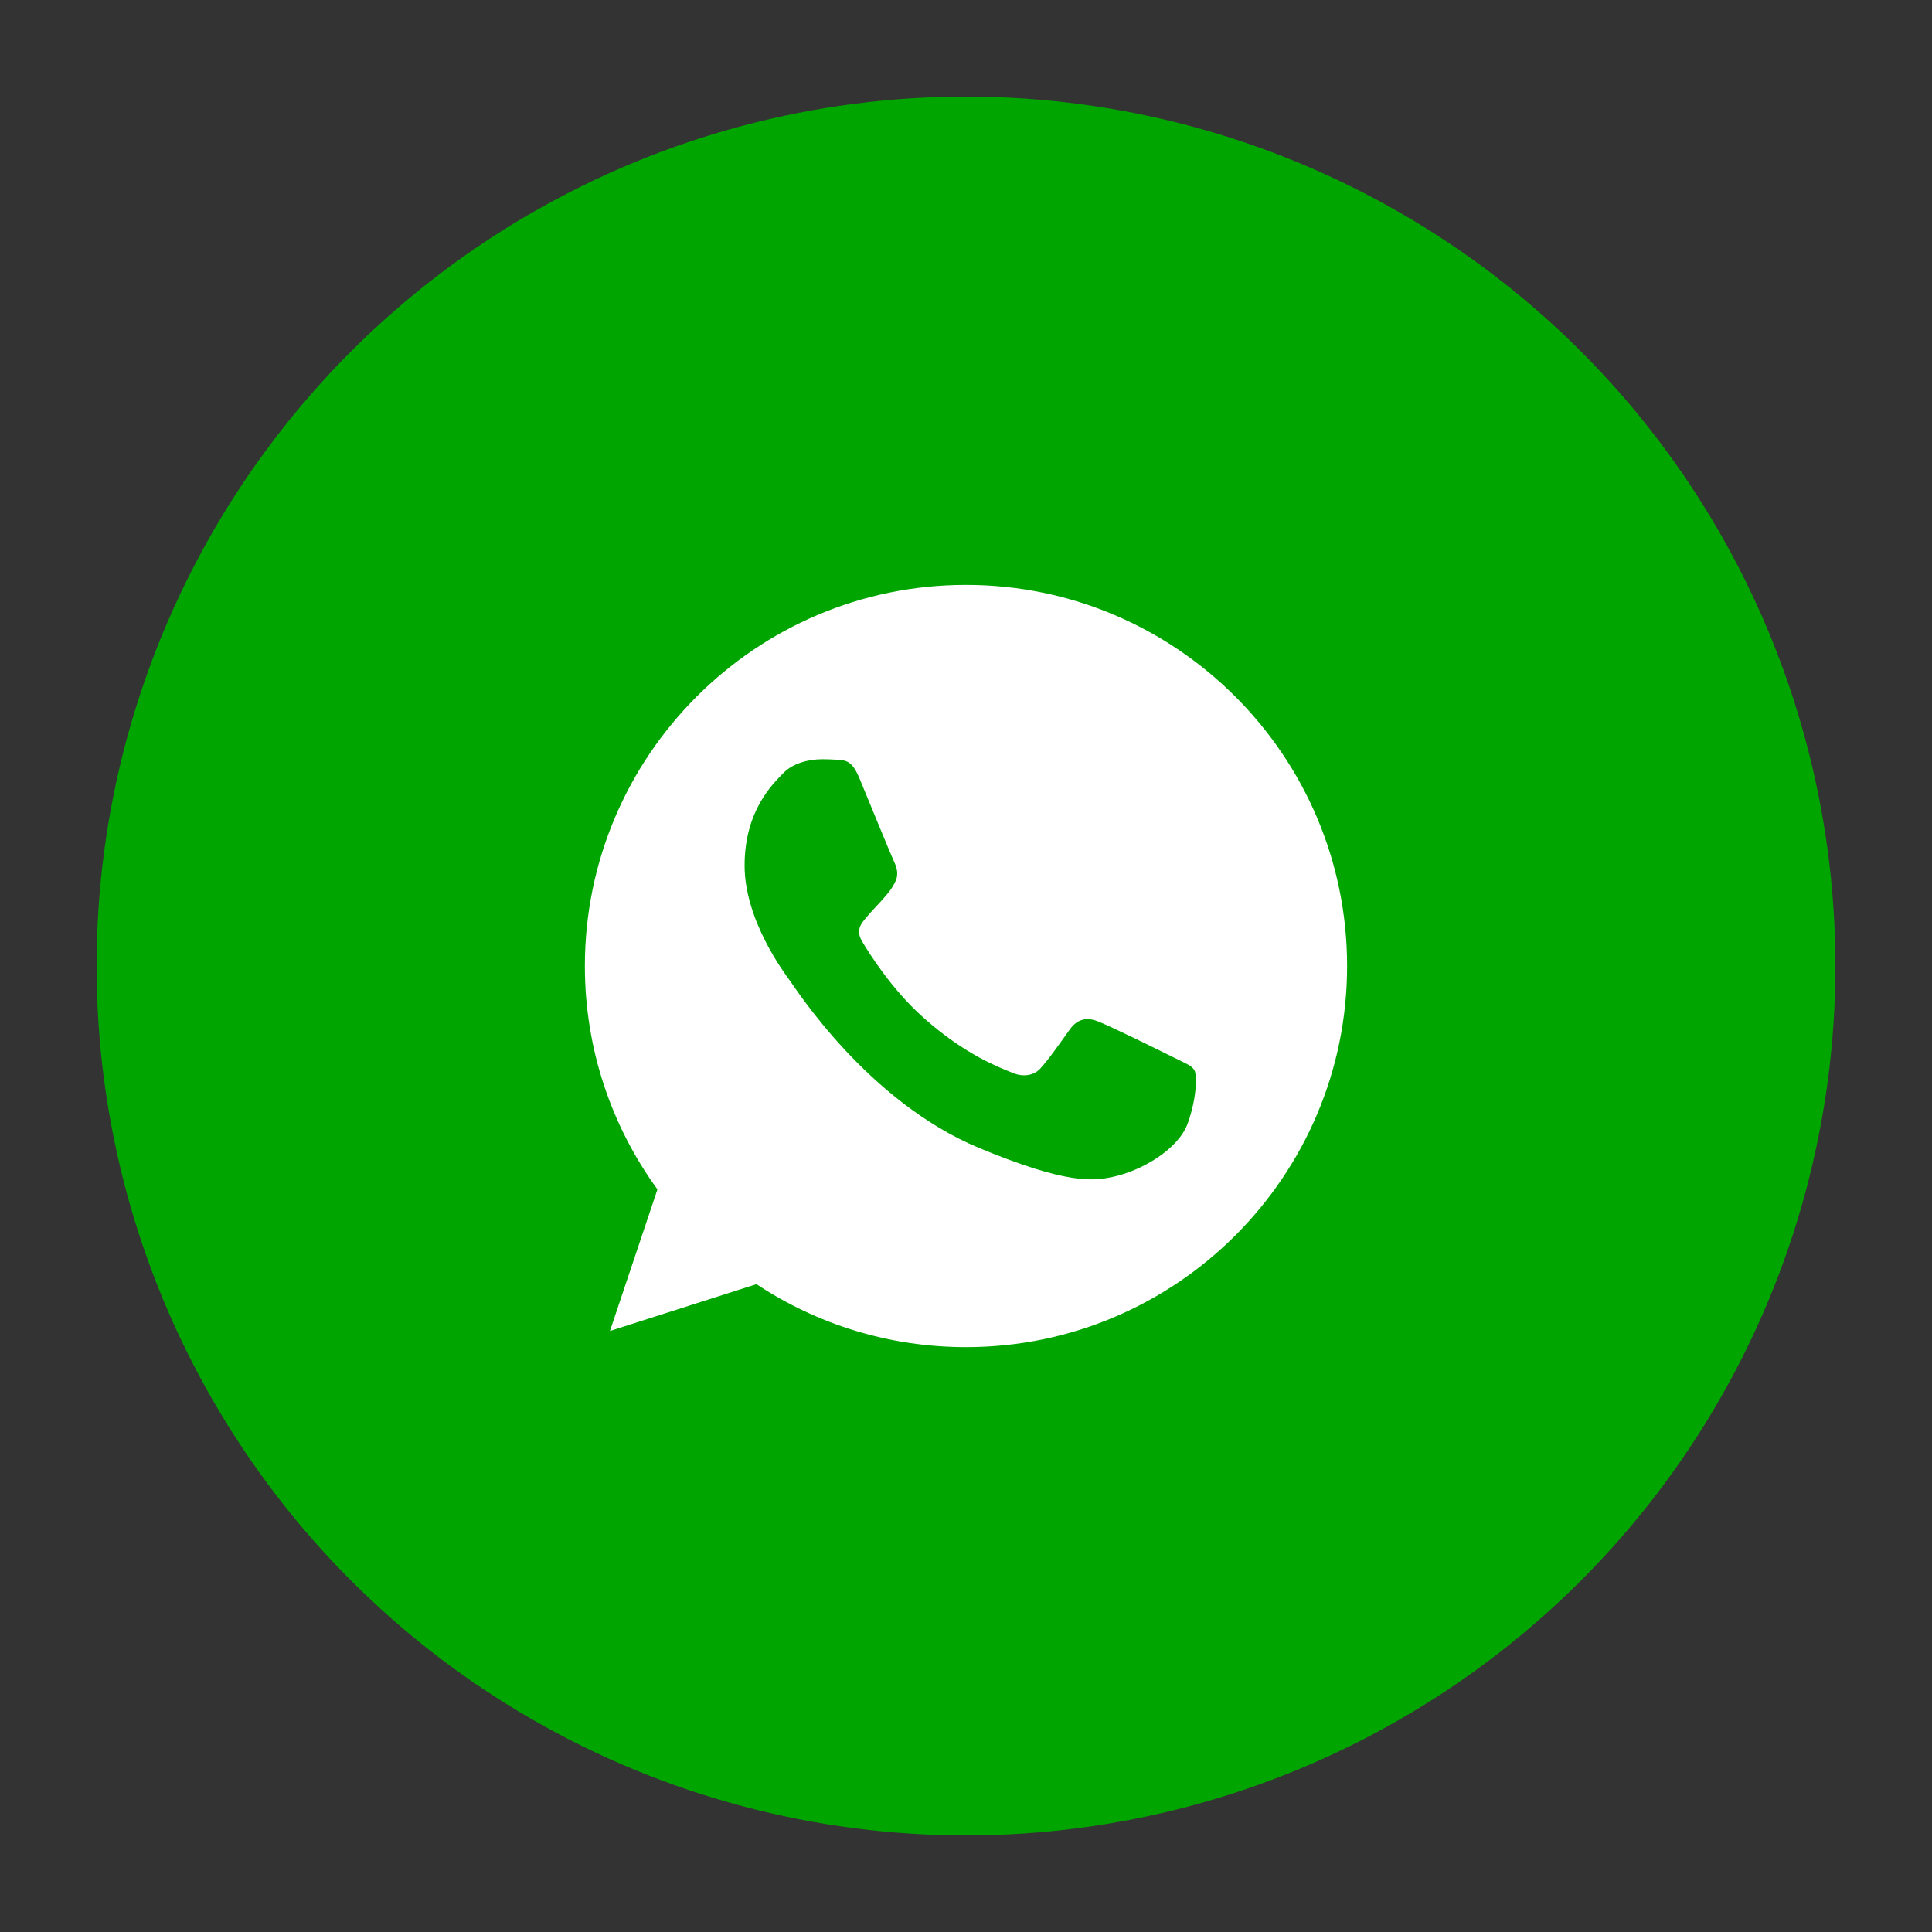
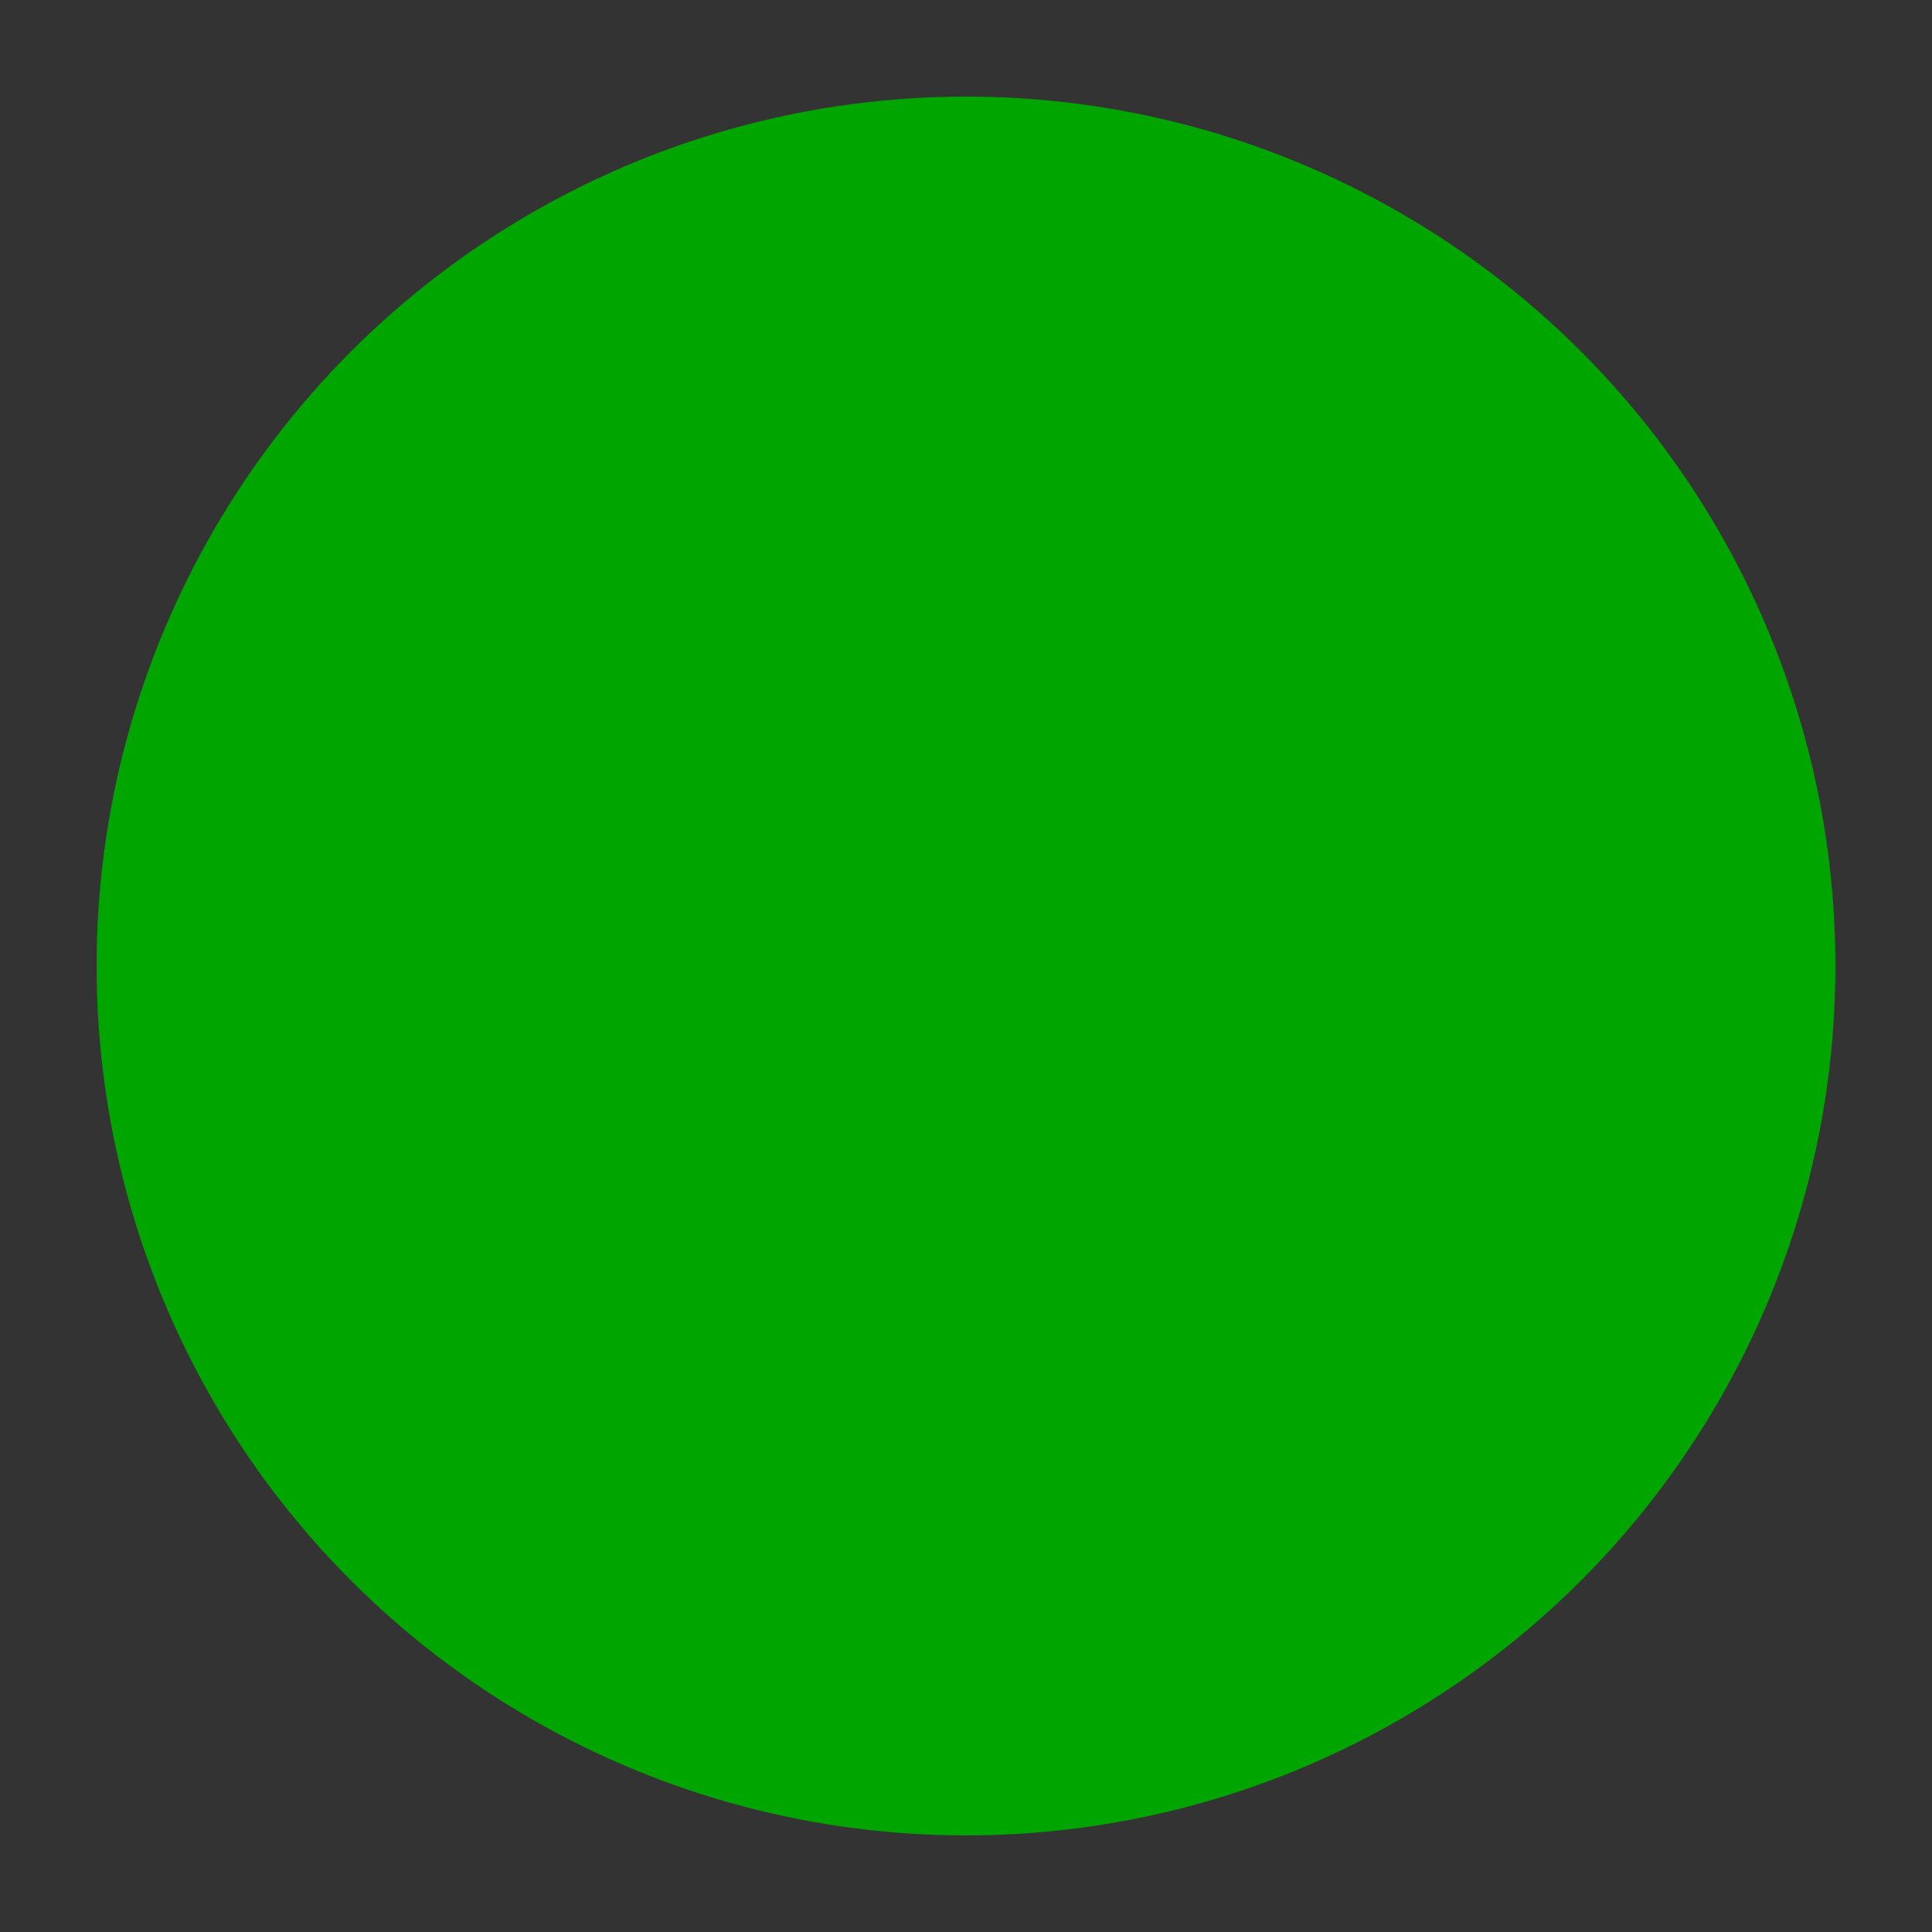
<svg xmlns="http://www.w3.org/2000/svg" height="100px" id="Layer_1" version="1.1" viewBox="0 0 100 100" width="100px" xml:space="preserve">
  <rect x="0" y="0" width="100" height="100" fill="#333333" stroke="none" />
  <g>
    <circle cx="50" cy="50" fill="#00A500" r="45" />
    <g>
-       <path d="M50.006,30.274h-0.012v0c-10.875,0-19.721,8.849-19.721,19.726c0,4.314,1.392,8.315,3.756,11.562    l-2.458,7.329l7.583-2.423c3.118,2.064,6.84,3.259,10.852,3.259c10.874,0,19.72-8.849,19.72-19.726    C69.726,39.123,60.88,30.274,50.006,30.274z M61.483,58.129c-0.476,1.345-2.365,2.459-3.873,2.784    c-1.03,0.219-2.377,0.394-6.909-1.485c-5.797-2.401-9.529-8.292-9.82-8.675c-0.277-0.382-2.341-3.119-2.341-5.949    c0-2.83,1.437-4.209,2.017-4.801c0.476-0.487,1.264-0.707,2.018-0.707c0.243,0,0.464,0.011,0.66,0.022    c0.58,0.024,0.87,0.059,1.253,0.975c0.476,1.148,1.634,3.977,1.772,4.267c0.141,0.291,0.279,0.684,0.083,1.067    c-0.188,0.395-0.349,0.569-0.639,0.905c-0.29,0.337-0.568,0.592-0.858,0.951c-0.267,0.312-0.566,0.65-0.231,1.229    c0.336,0.568,1.496,2.458,3.2,3.977c2.203,1.96,3.988,2.586,4.625,2.853c0.476,0.197,1.044,0.151,1.392-0.22    c0.441-0.476,0.985-1.264,1.543-2.041c0.394-0.557,0.892-0.627,1.414-0.43c0.533,0.185,3.35,1.577,3.93,1.867    c0.579,0.29,0.962,0.429,1.102,0.673C61.959,55.636,61.959,56.784,61.483,58.129z" fill="#FFFFFF" />
-     </g>
+       </g>
  </g>
</svg>